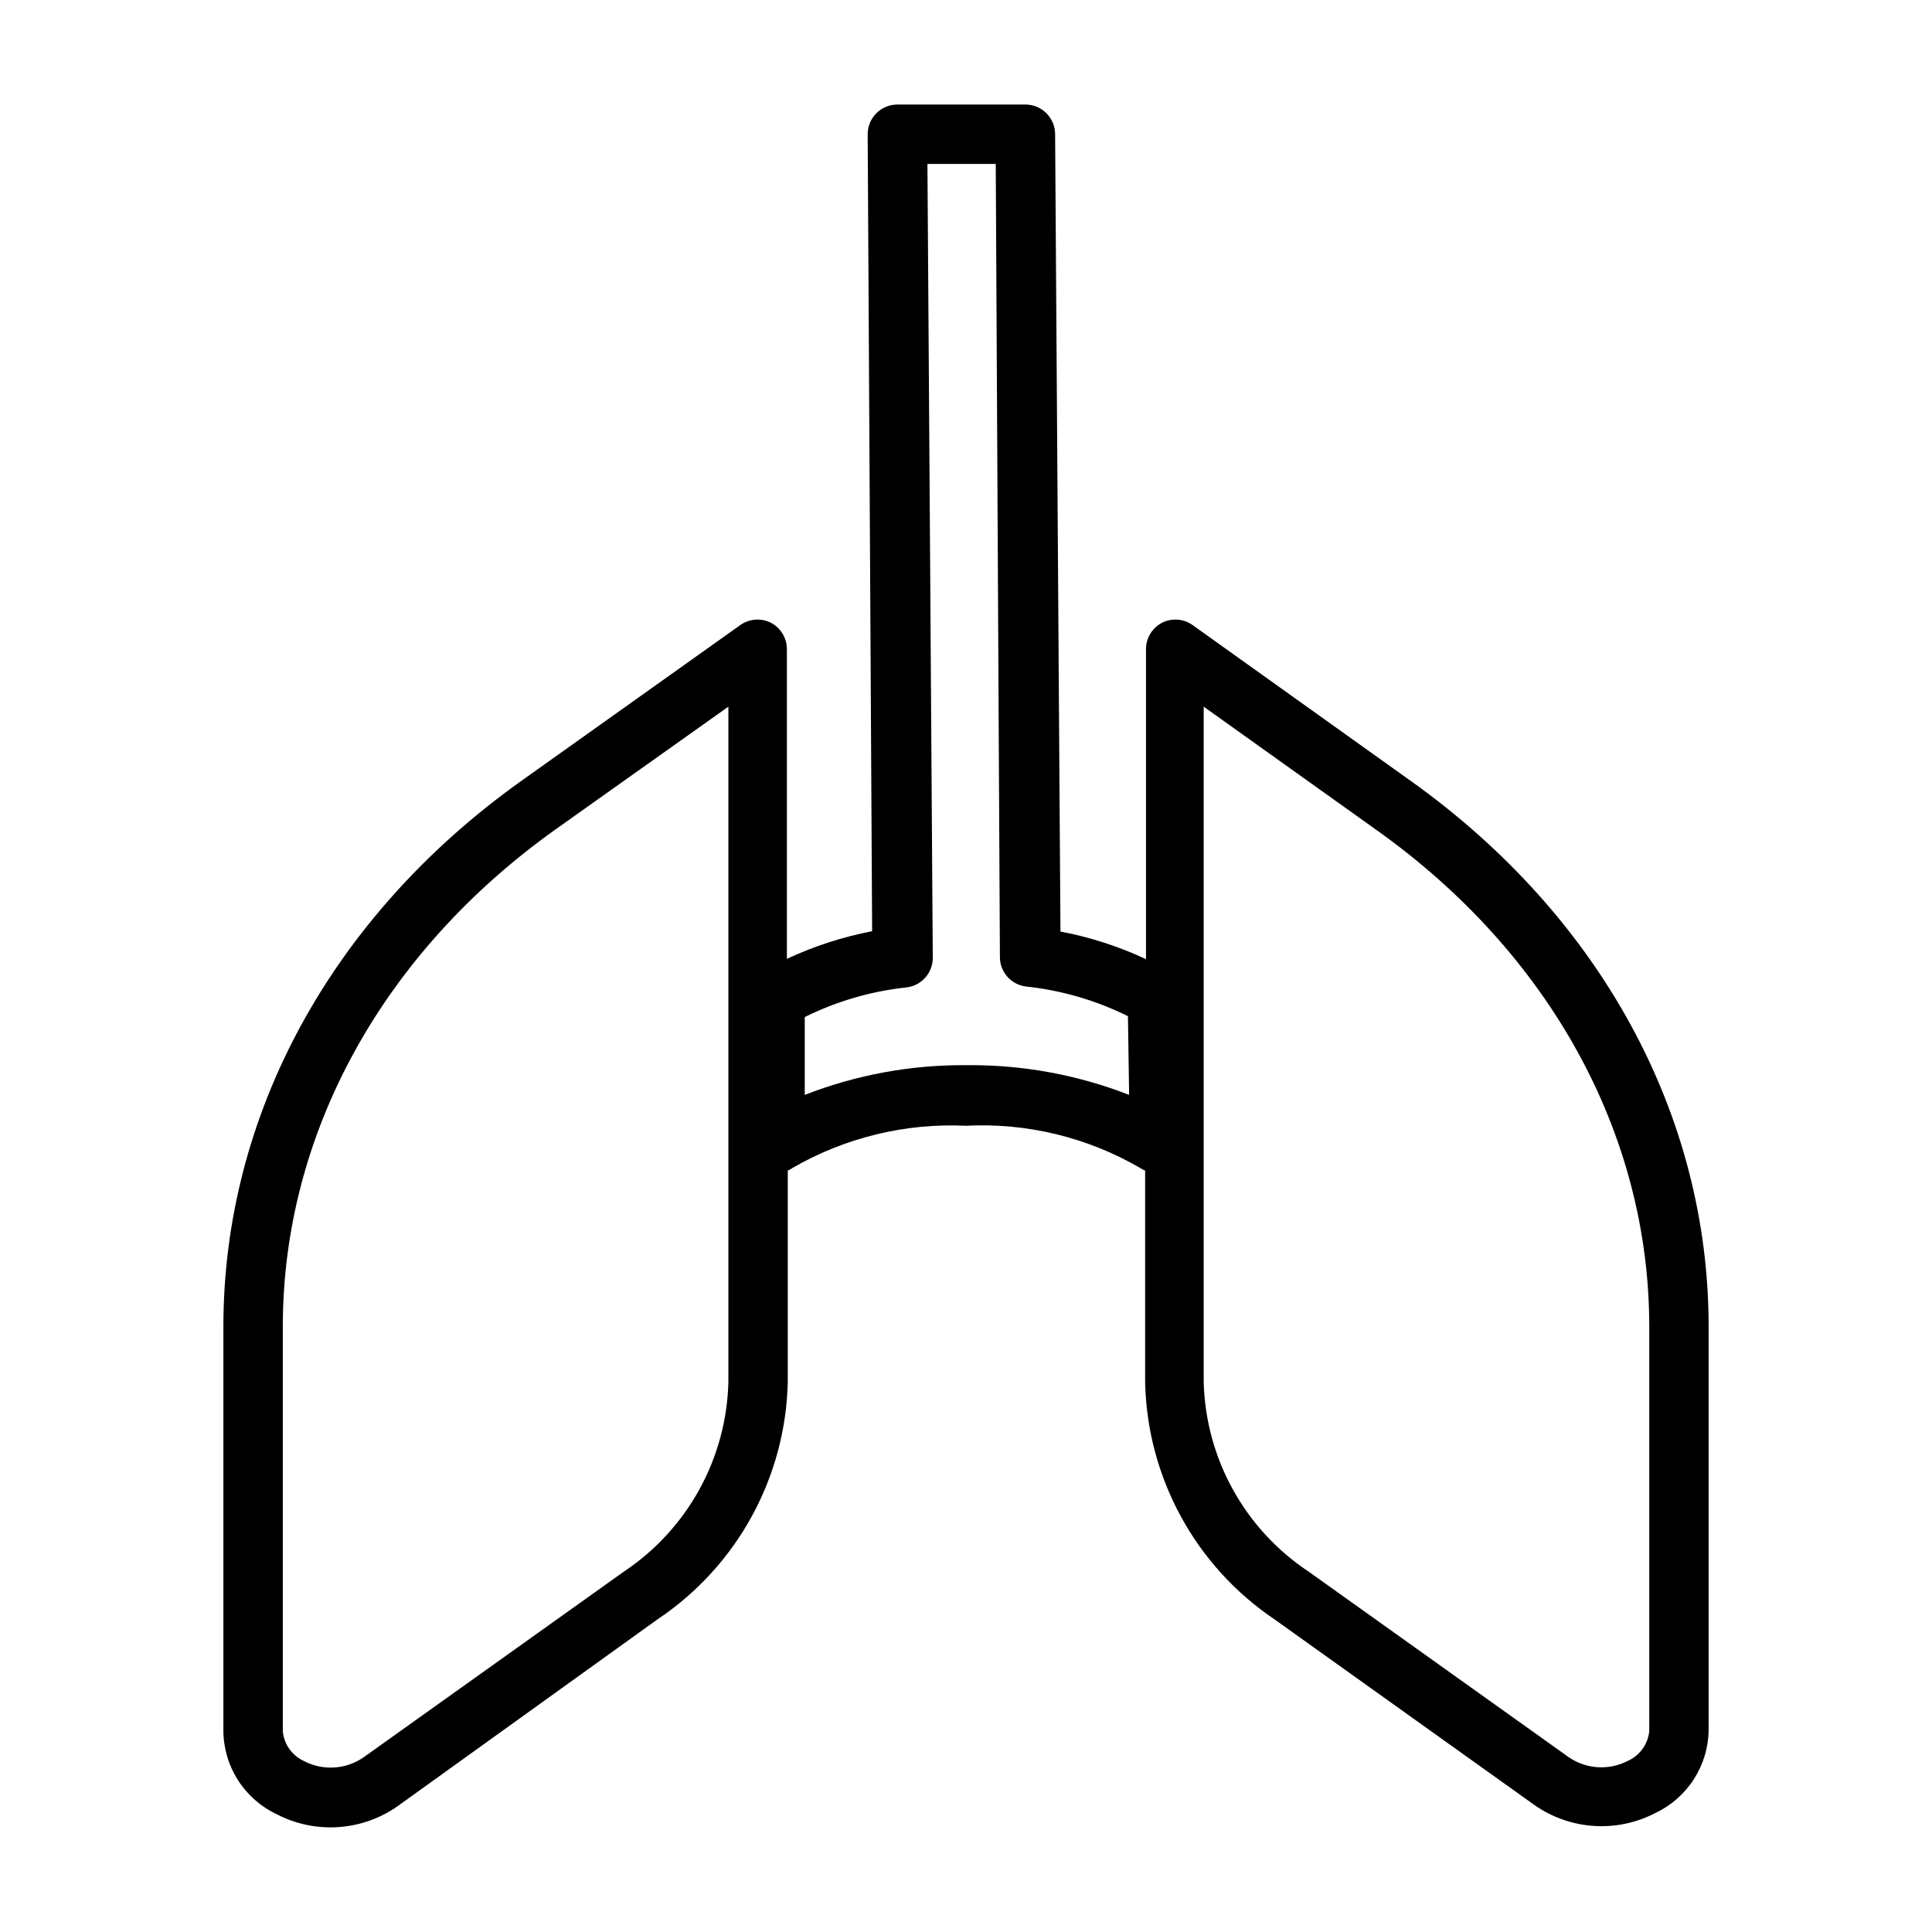
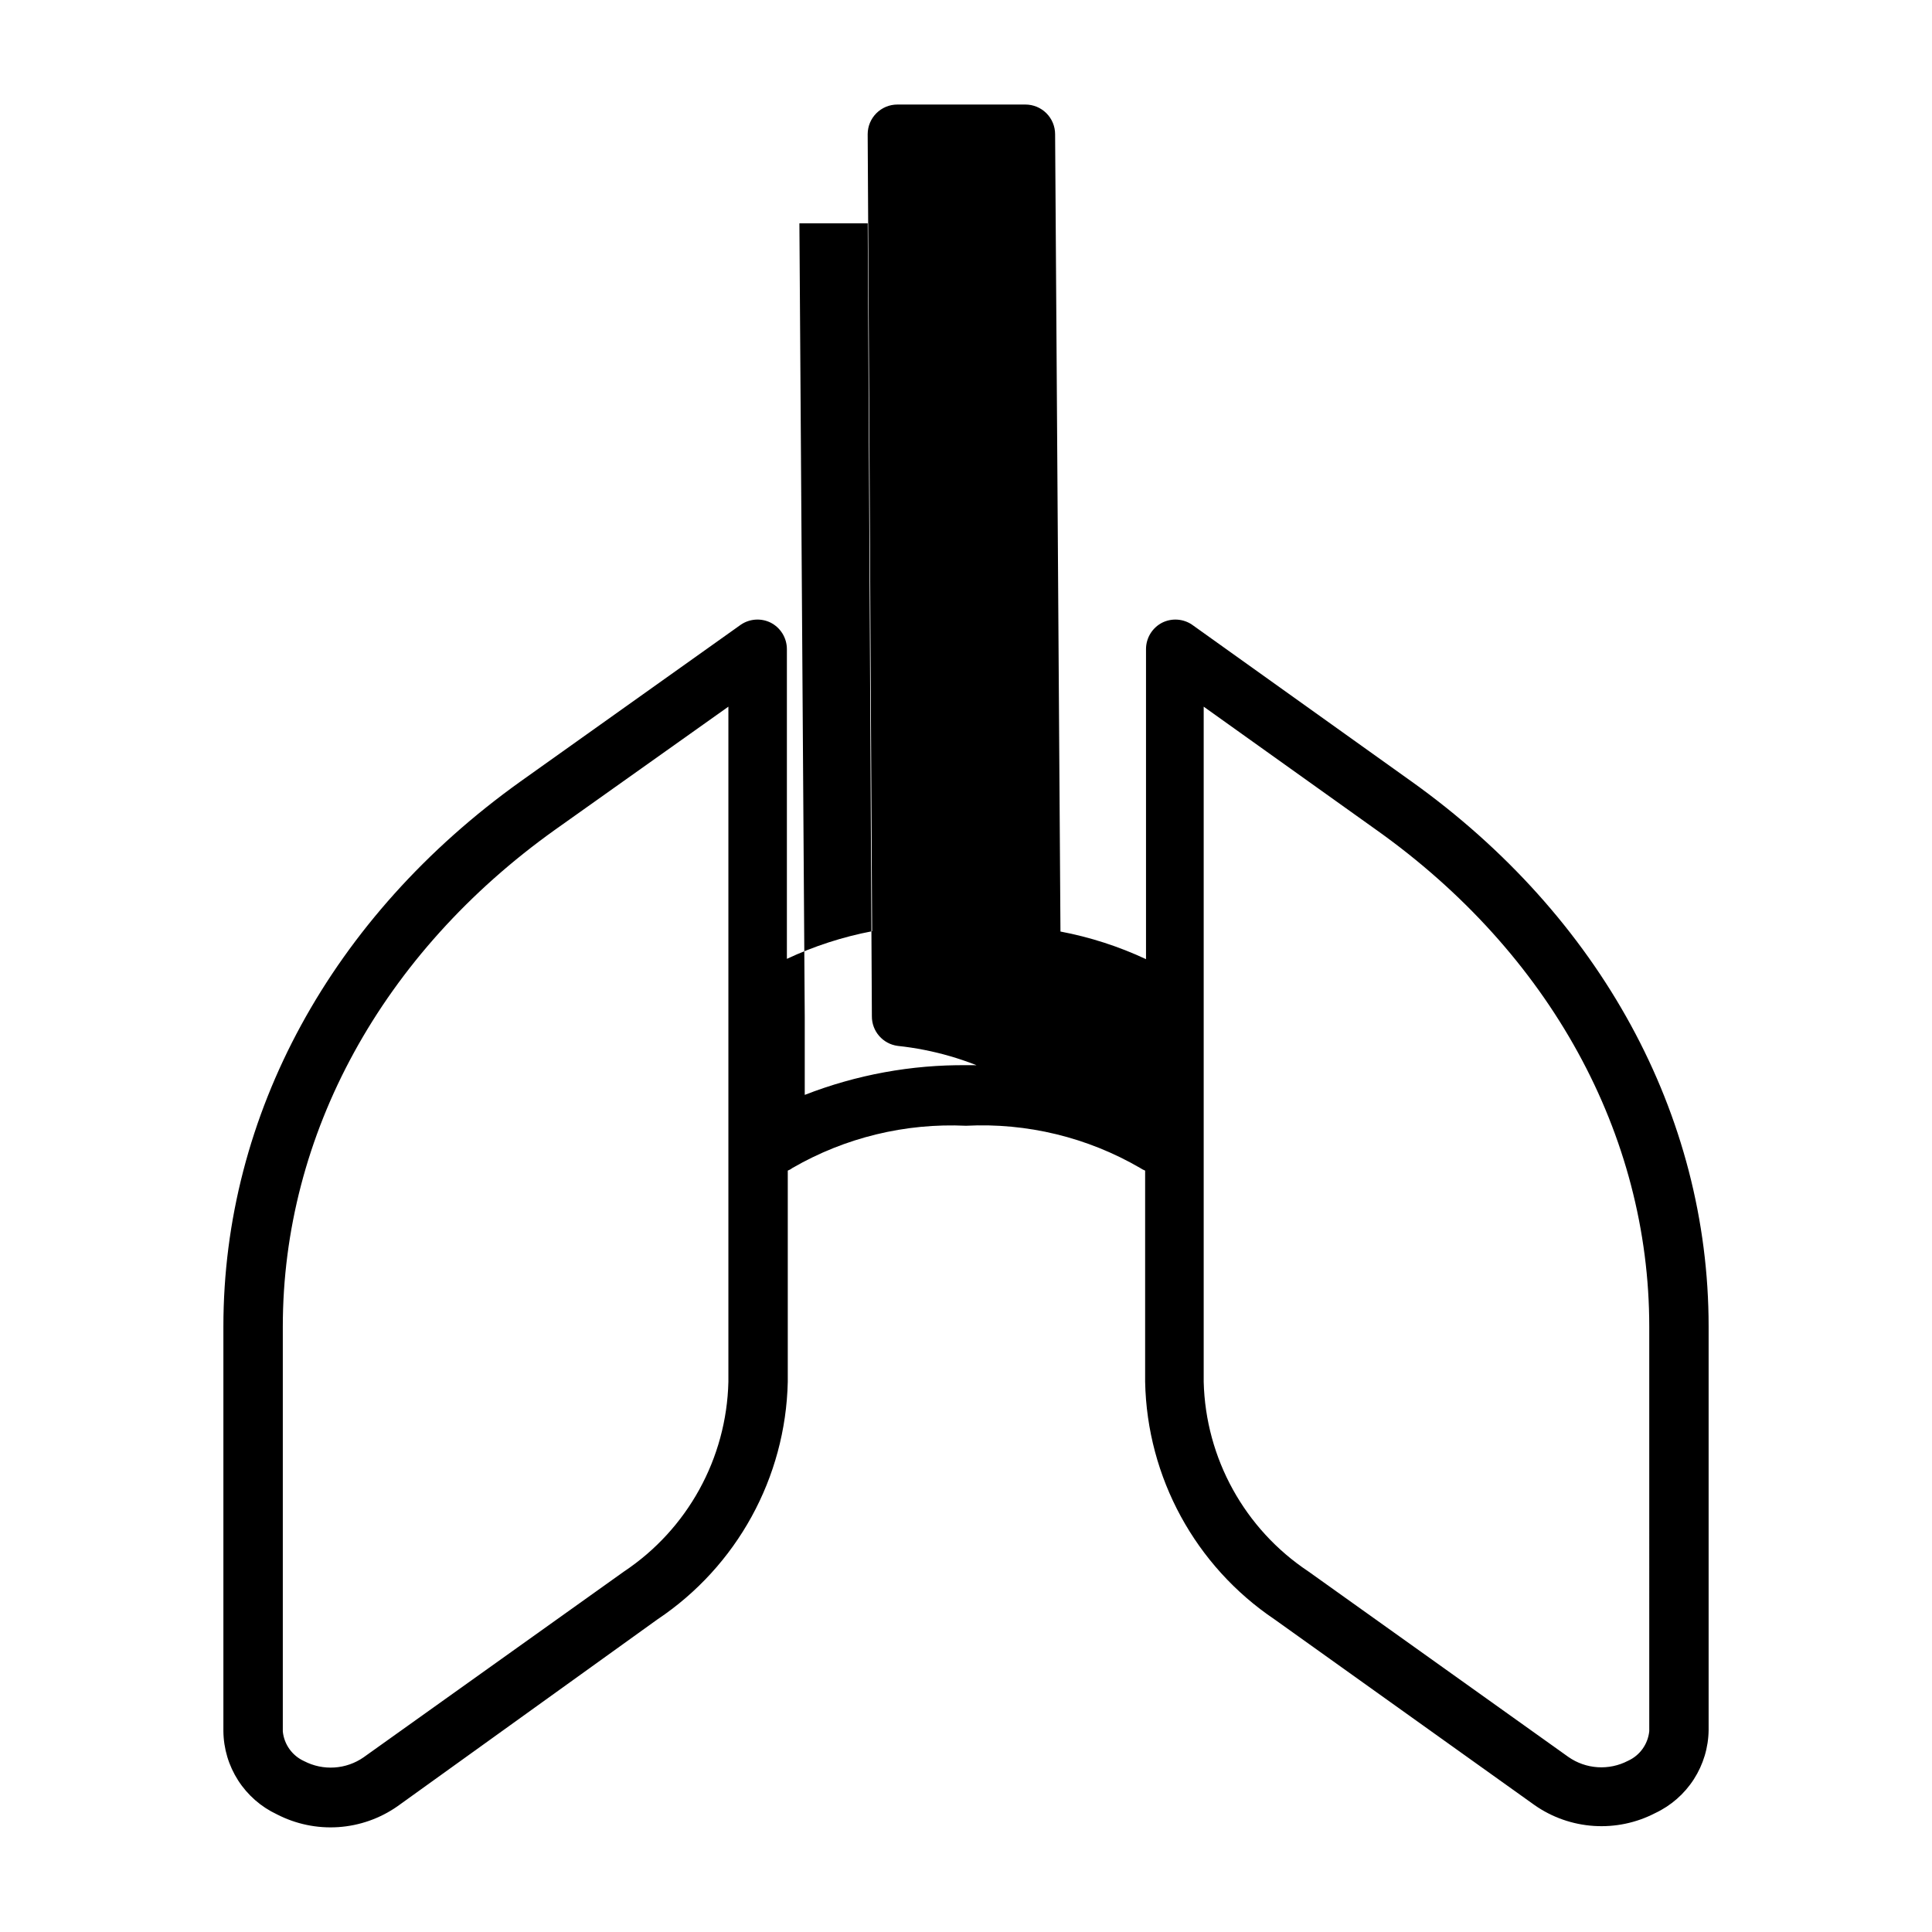
<svg xmlns="http://www.w3.org/2000/svg" fill="#000000" width="800px" height="800px" version="1.1" viewBox="144 144 512 512">
-   <path d="m518.08 351.11-58.176-41.562h0.004c-2.336-1.582-5.34-1.793-7.875-0.555-2.644 1.336-4.32 4.043-4.328 7.008v82.184c-7.223-3.375-14.84-5.836-22.672-7.32l-1.418-211.29c0-2.09-0.828-4.09-2.305-5.566-1.477-1.477-3.477-2.305-5.566-2.305h-33.93c-4.348 0-7.871 3.523-7.871 7.871l1.18 211.21c-7.805 1.492-15.391 3.953-22.59 7.32v-82.105c-0.012-2.965-1.684-5.672-4.332-7.008-2.531-1.238-5.535-1.027-7.871 0.555l-58.41 41.562c-49.988 35.738-78.719 88.246-78.719 144.45v107.21c0.047 4.637 1.402 9.164 3.91 13.062s6.062 7.012 10.258 8.98c5.016 2.594 10.645 3.769 16.277 3.394 5.633-0.375 11.059-2.285 15.684-5.519l68.879-49.516c21.105-14.098 34.004-37.605 34.559-62.977v-55.969c0.453-0.176 0.875-0.414 1.262-0.711 13.938-8.047 29.895-11.926 45.973-11.176 16.133-0.824 32.16 3.059 46.129 11.176 0.418 0.285 0.867 0.52 1.34 0.711v55.969c0.5 25.328 13.305 48.828 34.32 62.977l68.879 49.199c4.629 3.238 10.051 5.148 15.684 5.519 5.637 0.375 11.266-0.797 16.277-3.394 4.195-1.969 7.75-5.082 10.258-8.98 2.508-3.898 3.863-8.426 3.914-13.059v-106.9c0-56.207-28.734-108.71-78.723-144.45zm-181.05 159.09c-0.48 20.285-10.82 39.059-27.711 50.301l-68.957 49.199v0.004c-2.285 1.586-4.957 2.519-7.731 2.699-2.773 0.184-5.547-0.398-8.016-1.676-3.16-1.422-5.324-4.426-5.668-7.875v-107.29c0-50.934 26.293-98.953 72.188-131.7l45.895-32.59zm106.2-76.043h-0.004c-13.695-5.34-28.281-8.012-42.98-7.871-14.699-0.141-29.285 2.531-42.98 7.871v-20.625c8.488-4.211 17.656-6.875 27.078-7.871 3.945-0.52 6.883-3.894 6.852-7.875l-1.418-210.34h18.105l1.102 210.11c-0.035 3.977 2.906 7.356 6.848 7.871 9.422 0.996 18.594 3.664 27.082 7.871zm137.84 168.62c-0.344 3.449-2.504 6.453-5.668 7.871-2.469 1.281-5.238 1.859-8.016 1.68-2.773-0.18-5.445-1.113-7.727-2.703l-68.957-49.199h-0.004c-16.867-11.227-27.207-29.969-27.707-50.223v-178.93l45.656 32.59c46.129 32.746 72.422 80.766 72.422 131.7z" />
+   <path d="m518.08 351.11-58.176-41.562h0.004c-2.336-1.582-5.34-1.793-7.875-0.555-2.644 1.336-4.32 4.043-4.328 7.008v82.184c-7.223-3.375-14.84-5.836-22.672-7.32l-1.418-211.29c0-2.09-0.828-4.09-2.305-5.566-1.477-1.477-3.477-2.305-5.566-2.305h-33.93c-4.348 0-7.871 3.523-7.871 7.871l1.18 211.21c-7.805 1.492-15.391 3.953-22.59 7.32v-82.105c-0.012-2.965-1.684-5.672-4.332-7.008-2.531-1.238-5.535-1.027-7.871 0.555l-58.41 41.562c-49.988 35.738-78.719 88.246-78.719 144.45v107.21c0.047 4.637 1.402 9.164 3.91 13.062s6.062 7.012 10.258 8.98c5.016 2.594 10.645 3.769 16.277 3.394 5.633-0.375 11.059-2.285 15.684-5.519l68.879-49.516c21.105-14.098 34.004-37.605 34.559-62.977v-55.969c0.453-0.176 0.875-0.414 1.262-0.711 13.938-8.047 29.895-11.926 45.973-11.176 16.133-0.824 32.16 3.059 46.129 11.176 0.418 0.285 0.867 0.52 1.34 0.711v55.969c0.5 25.328 13.305 48.828 34.32 62.977l68.879 49.199c4.629 3.238 10.051 5.148 15.684 5.519 5.637 0.375 11.266-0.797 16.277-3.394 4.195-1.969 7.75-5.082 10.258-8.98 2.508-3.898 3.863-8.426 3.914-13.059v-106.9c0-56.207-28.734-108.71-78.723-144.45zm-181.05 159.09c-0.48 20.285-10.82 39.059-27.711 50.301l-68.957 49.199v0.004c-2.285 1.586-4.957 2.519-7.731 2.699-2.773 0.184-5.547-0.398-8.016-1.676-3.16-1.422-5.324-4.426-5.668-7.875v-107.29c0-50.934 26.293-98.953 72.188-131.7l45.895-32.59zm106.2-76.043h-0.004c-13.695-5.34-28.281-8.012-42.98-7.871-14.699-0.141-29.285 2.531-42.98 7.871v-20.625l-1.418-210.34h18.105l1.102 210.11c-0.035 3.977 2.906 7.356 6.848 7.871 9.422 0.996 18.594 3.664 27.082 7.871zm137.84 168.62c-0.344 3.449-2.504 6.453-5.668 7.871-2.469 1.281-5.238 1.859-8.016 1.68-2.773-0.18-5.445-1.113-7.727-2.703l-68.957-49.199h-0.004c-16.867-11.227-27.207-29.969-27.707-50.223v-178.93l45.656 32.59c46.129 32.746 72.422 80.766 72.422 131.7z" />
</svg>